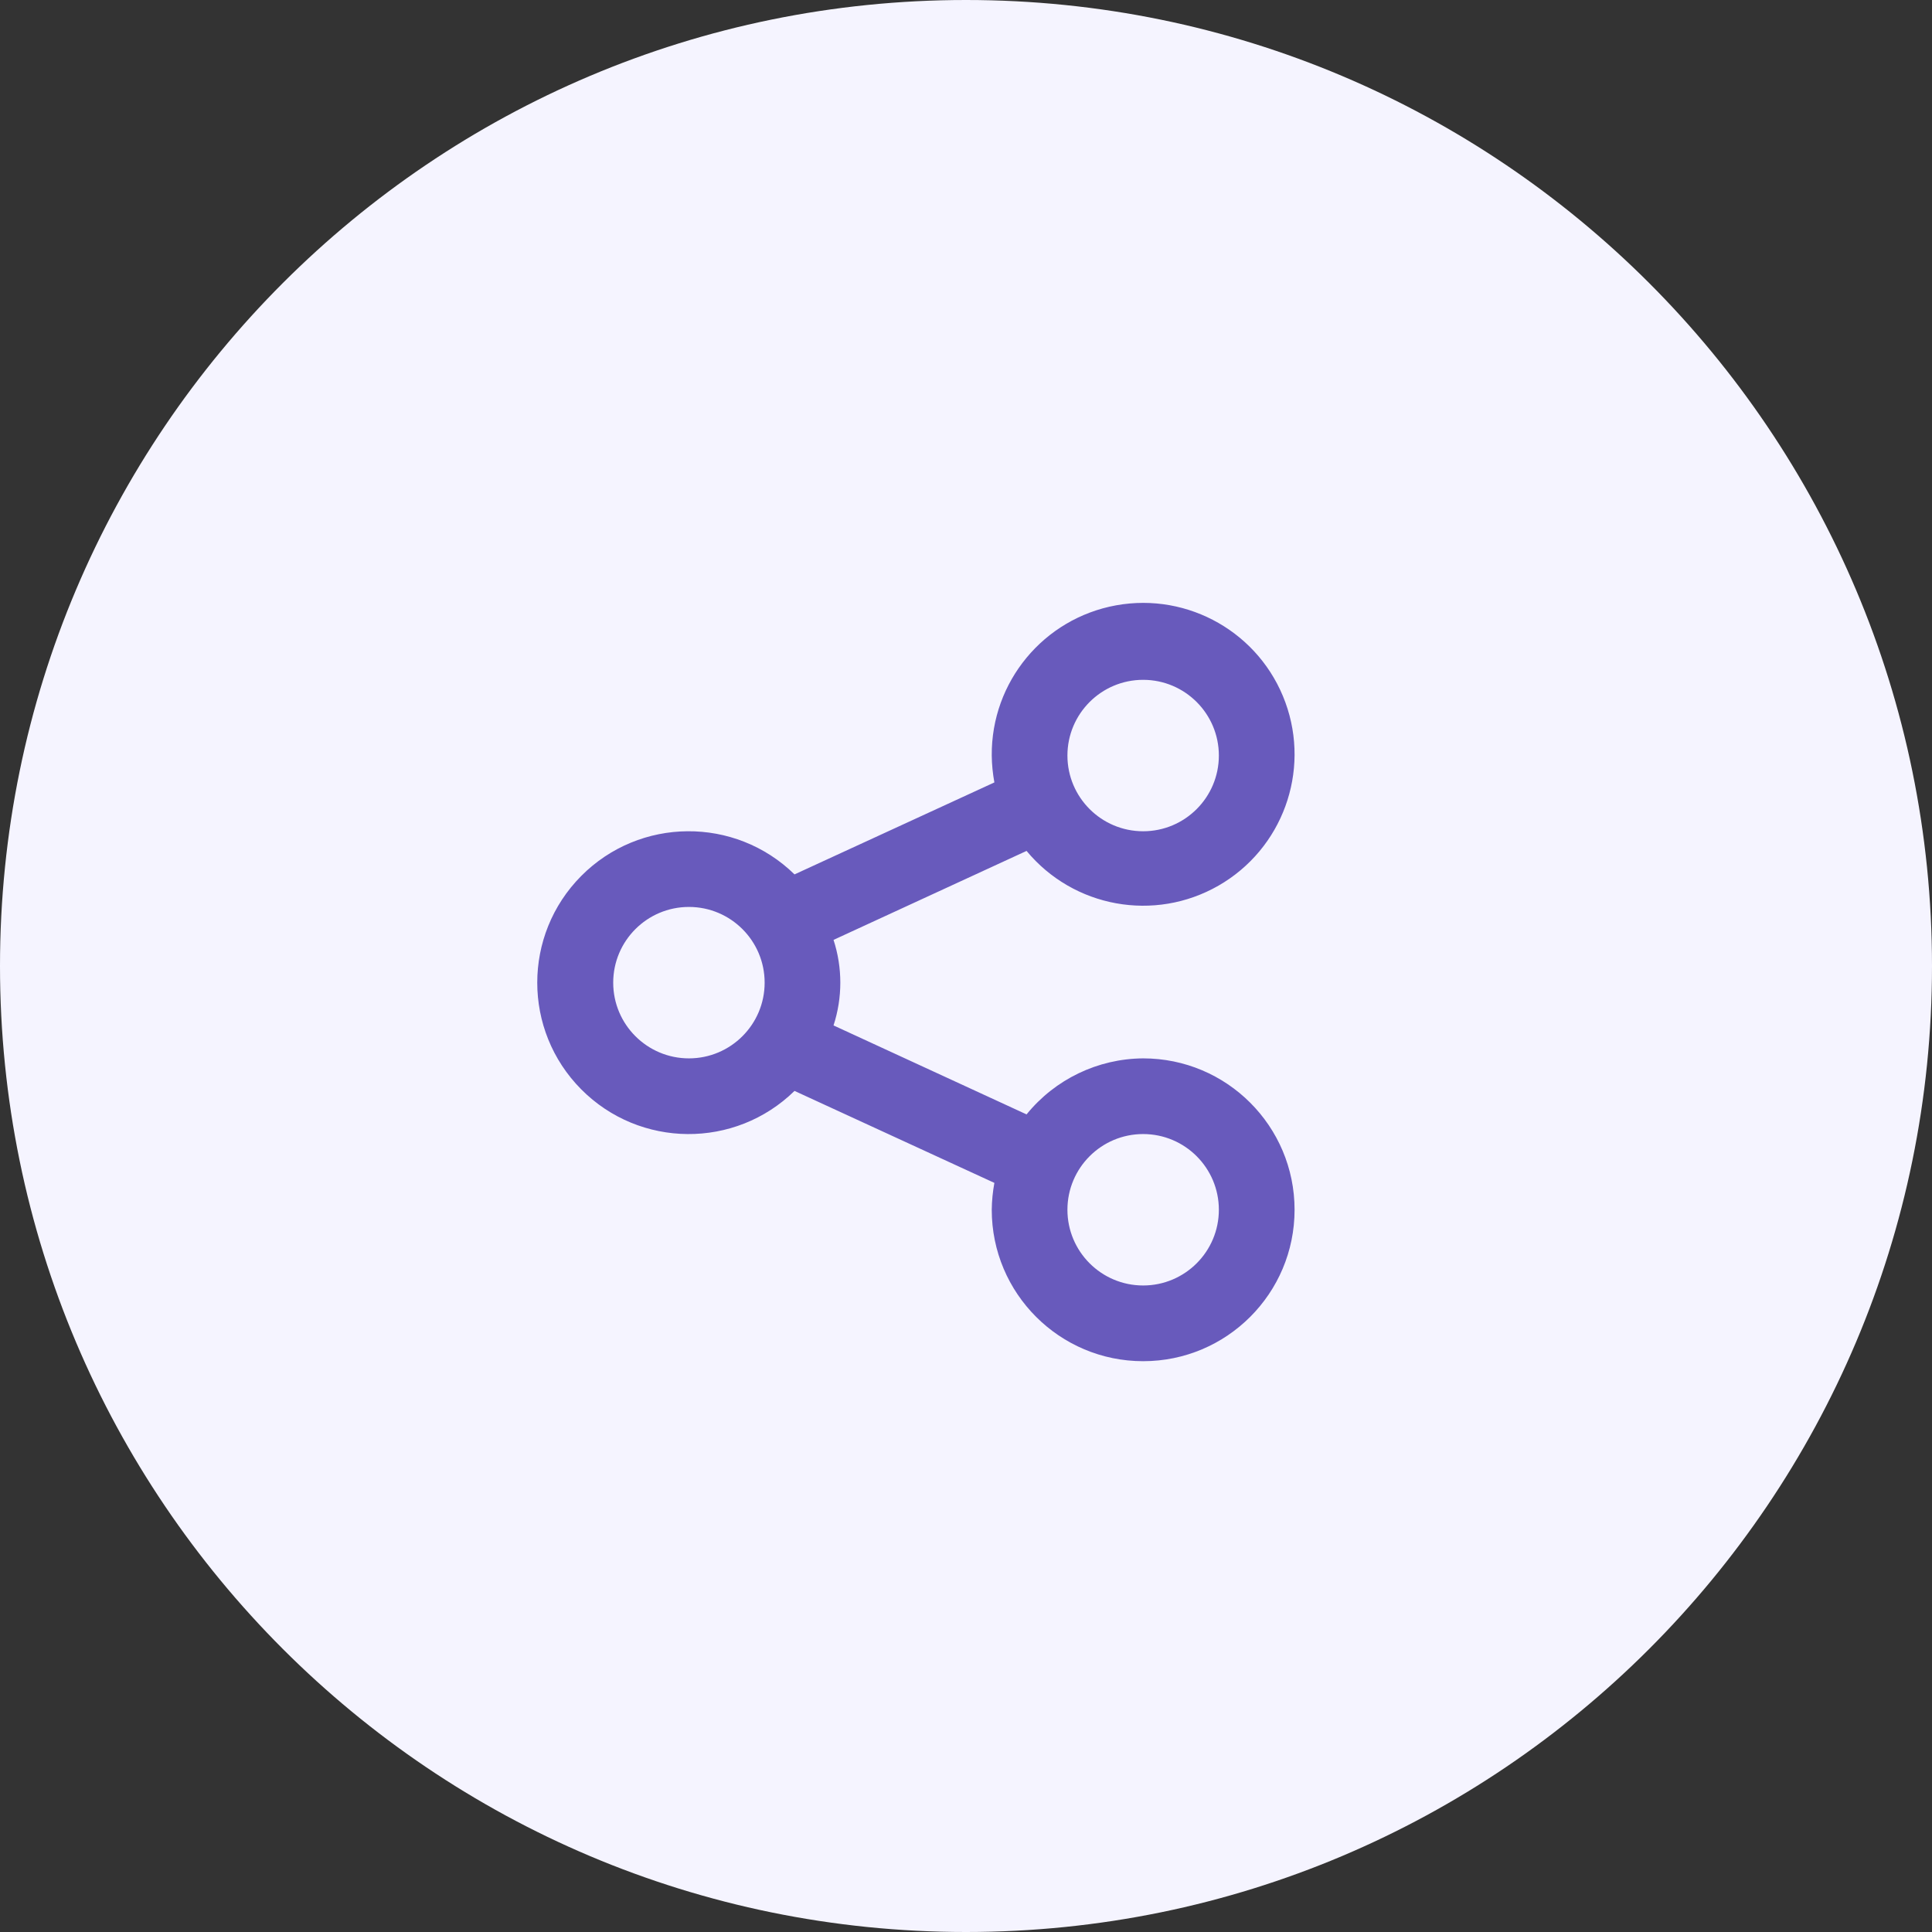
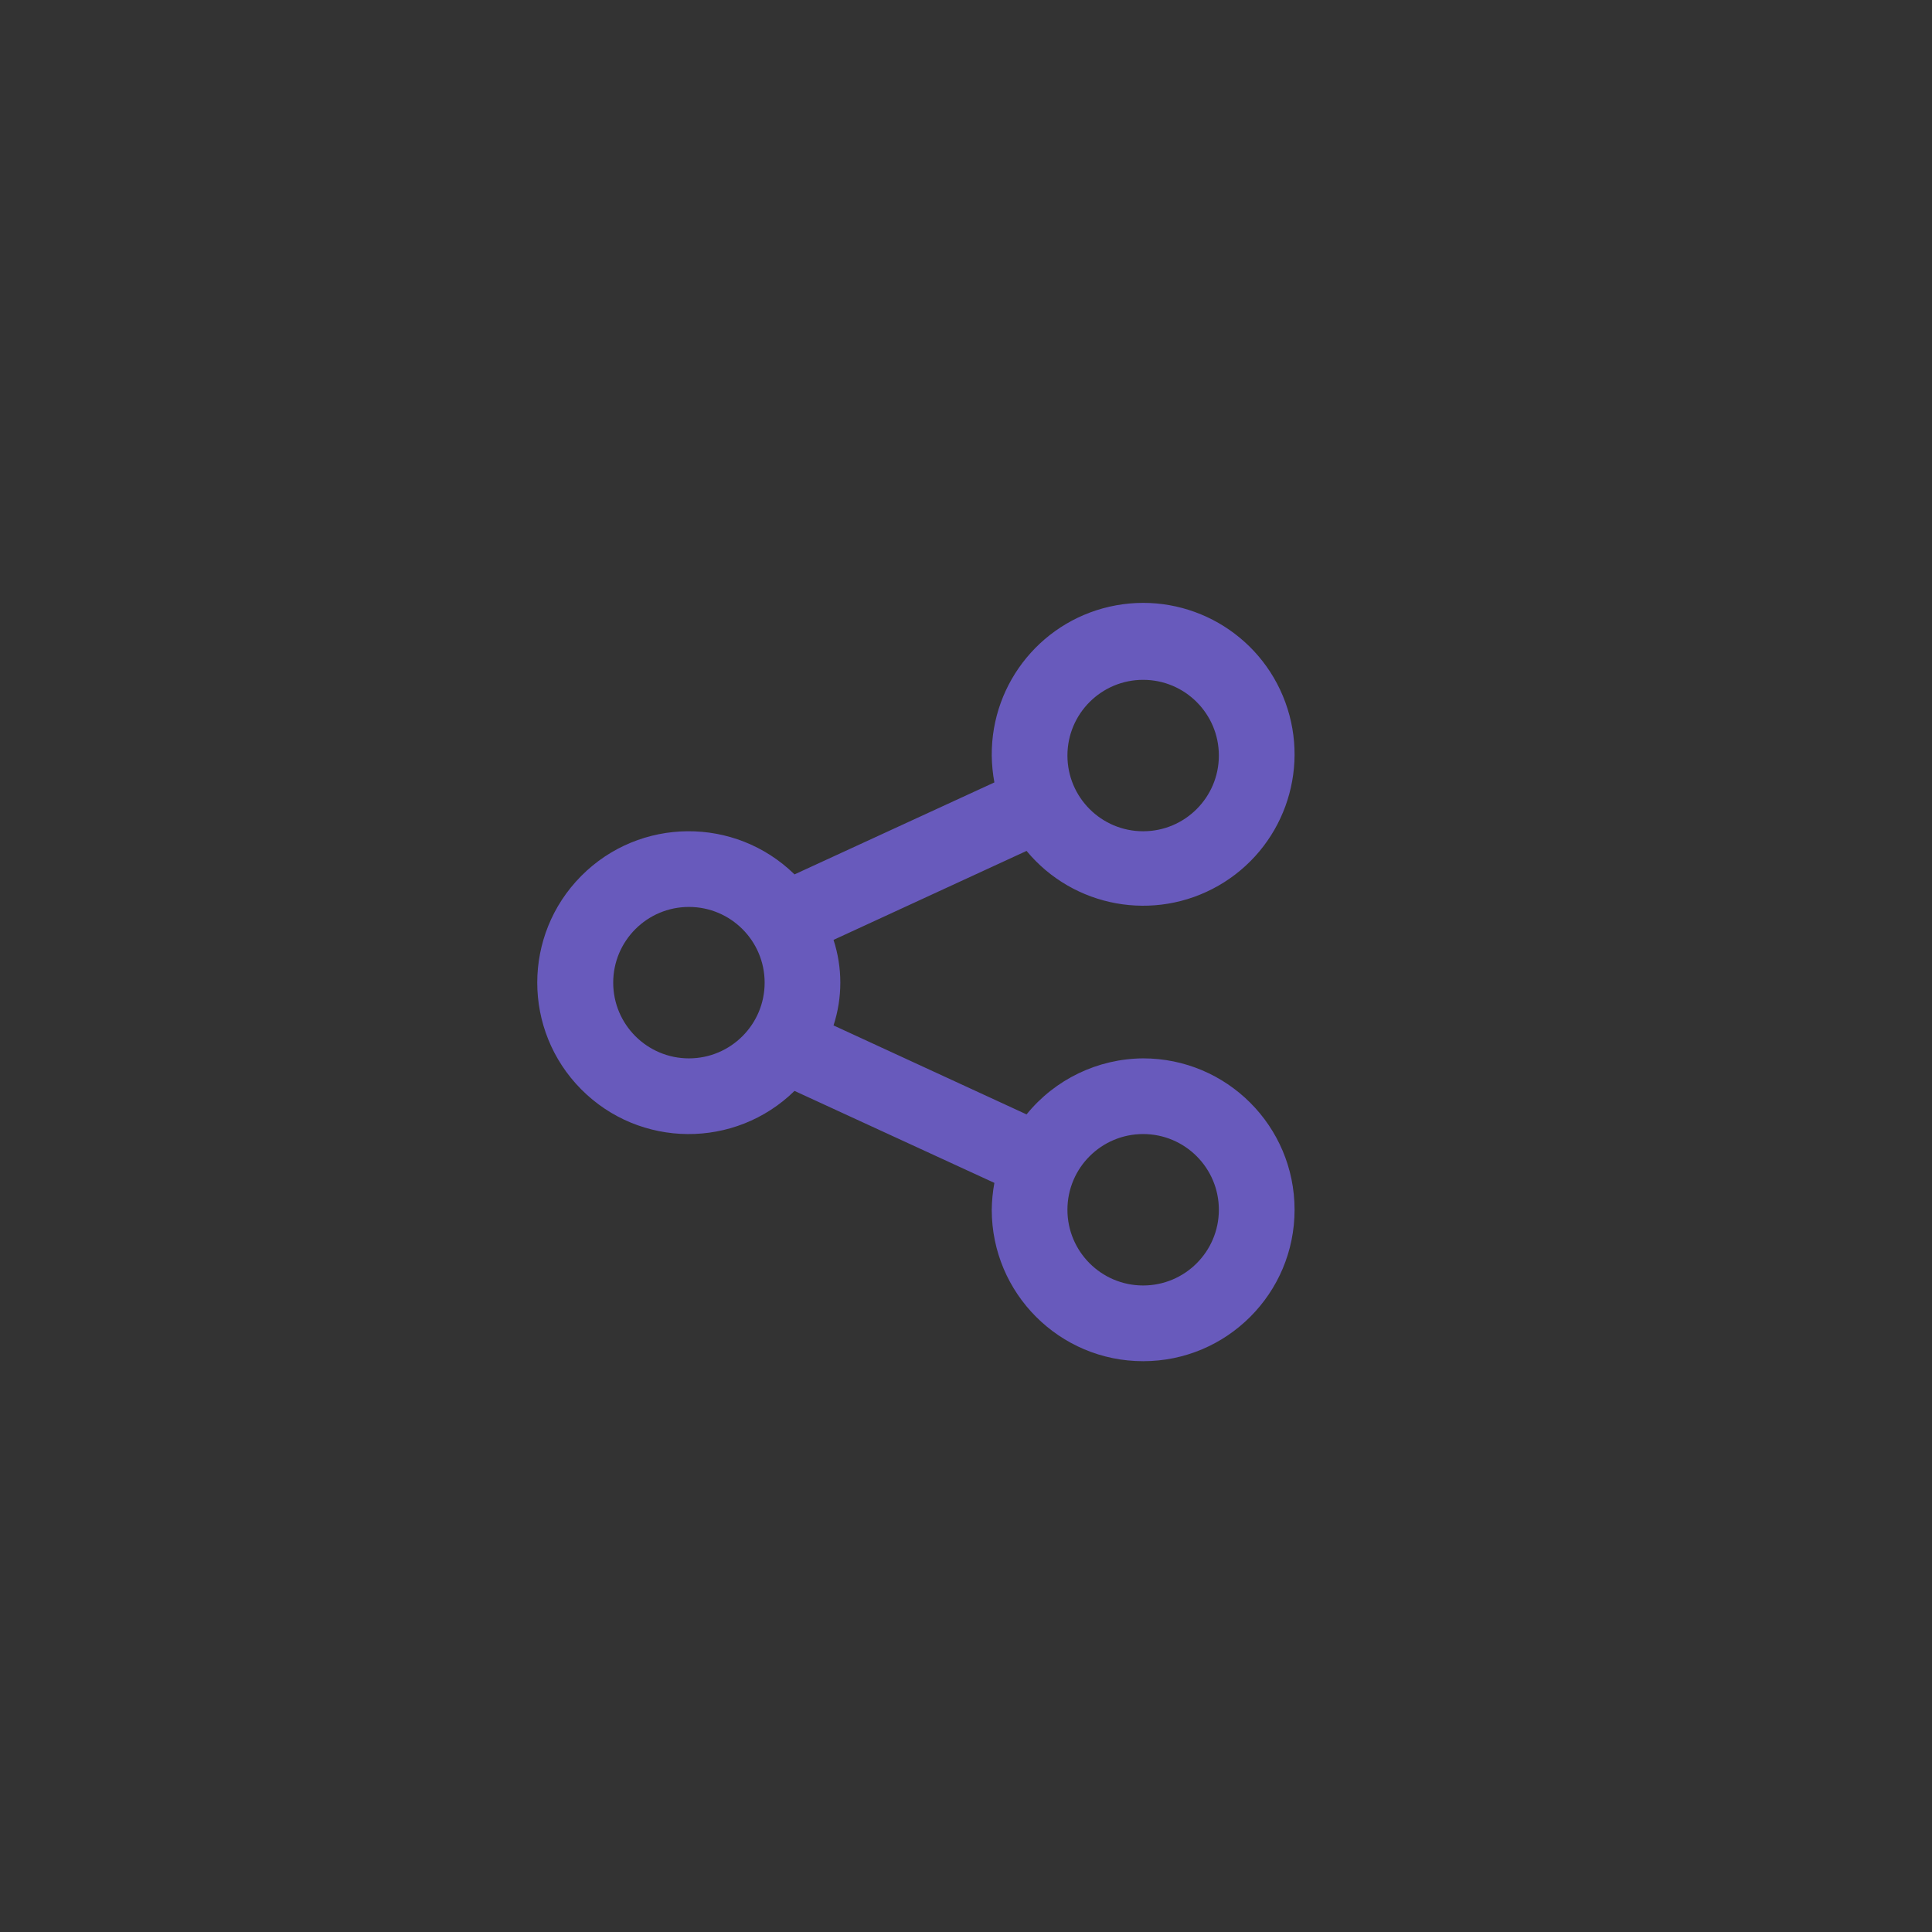
<svg xmlns="http://www.w3.org/2000/svg" width="58px" height="58px" viewBox="0 0 58 58" version="1.1">
  <rect x="0" y="0" width="58" height="58" fill="#333333" stroke="none" />
  <title>Group 20</title>
  <desc>Created with Sketch.</desc>
  <g id="Page-1" stroke="none" stroke-width="1" fill="none" fill-rule="evenodd">
    <g id="Support-Dark-Footer-Copy-63" transform="translate(-1056, -851)">
      <g id="Group-10" transform="translate(137, 821)">
        <g id="Group-17" transform="translate(919, 30)">
          <g id="Group-20">
-             <path d="M29,58 C12.984,58 0,45.016 0,29 C0,12.984 12.984,0 29,0 C45.016,0 58,12.984 58,29 C58,45.016 45.016,58 29,58 Z" id="Combined-Shape" fill="#F5F4FF" />
            <g id="share-alt" transform="translate(16, 18)" fill="#685ABC" fill-rule="nonzero">
              <path d="M18.318,13.773 C16.959,13.782 15.675,14.399 14.818,15.455 L9.023,12.784 C9.295,11.95 9.295,11.05 9.023,10.216 L14.818,7.545 C16.23,9.249 18.662,9.688 20.581,8.587 C22.499,7.486 23.346,5.164 22.588,3.086 C21.829,1.008 19.685,-0.222 17.508,0.172 C15.332,0.566 13.755,2.47 13.773,4.682 C13.776,4.953 13.803,5.222 13.852,5.489 L7.852,8.25 C6.067,6.504 3.207,6.526 1.448,8.298 C-0.311,10.07 -0.311,12.93 1.448,14.702 C3.207,16.474 6.067,16.496 7.852,14.75 L13.852,17.511 C13.803,17.778 13.776,18.047 13.773,18.318 C13.773,20.829 15.808,22.864 18.318,22.864 C20.829,22.864 22.864,20.829 22.864,18.318 C22.864,15.808 20.829,13.773 18.318,13.773 Z M18.318,2.409 C19.573,2.409 20.591,3.427 20.591,4.682 C20.591,5.937 19.573,6.955 18.318,6.955 C17.063,6.955 16.045,5.937 16.045,4.682 C16.045,3.427 17.063,2.409 18.318,2.409 Z M4.682,13.773 C3.427,13.773 2.409,12.755 2.409,11.5 C2.409,10.245 3.427,9.227 4.682,9.227 C5.937,9.227 6.955,10.245 6.955,11.5 C6.955,12.755 5.937,13.773 4.682,13.773 Z M18.318,20.591 C17.063,20.591 16.045,19.573 16.045,18.318 C16.045,17.063 17.063,16.045 18.318,16.045 C19.573,16.045 20.591,17.063 20.591,18.318 C20.591,19.573 19.573,20.591 18.318,20.591 Z" id="Shape" />
            </g>
          </g>
        </g>
      </g>
    </g>
  </g>
</svg>